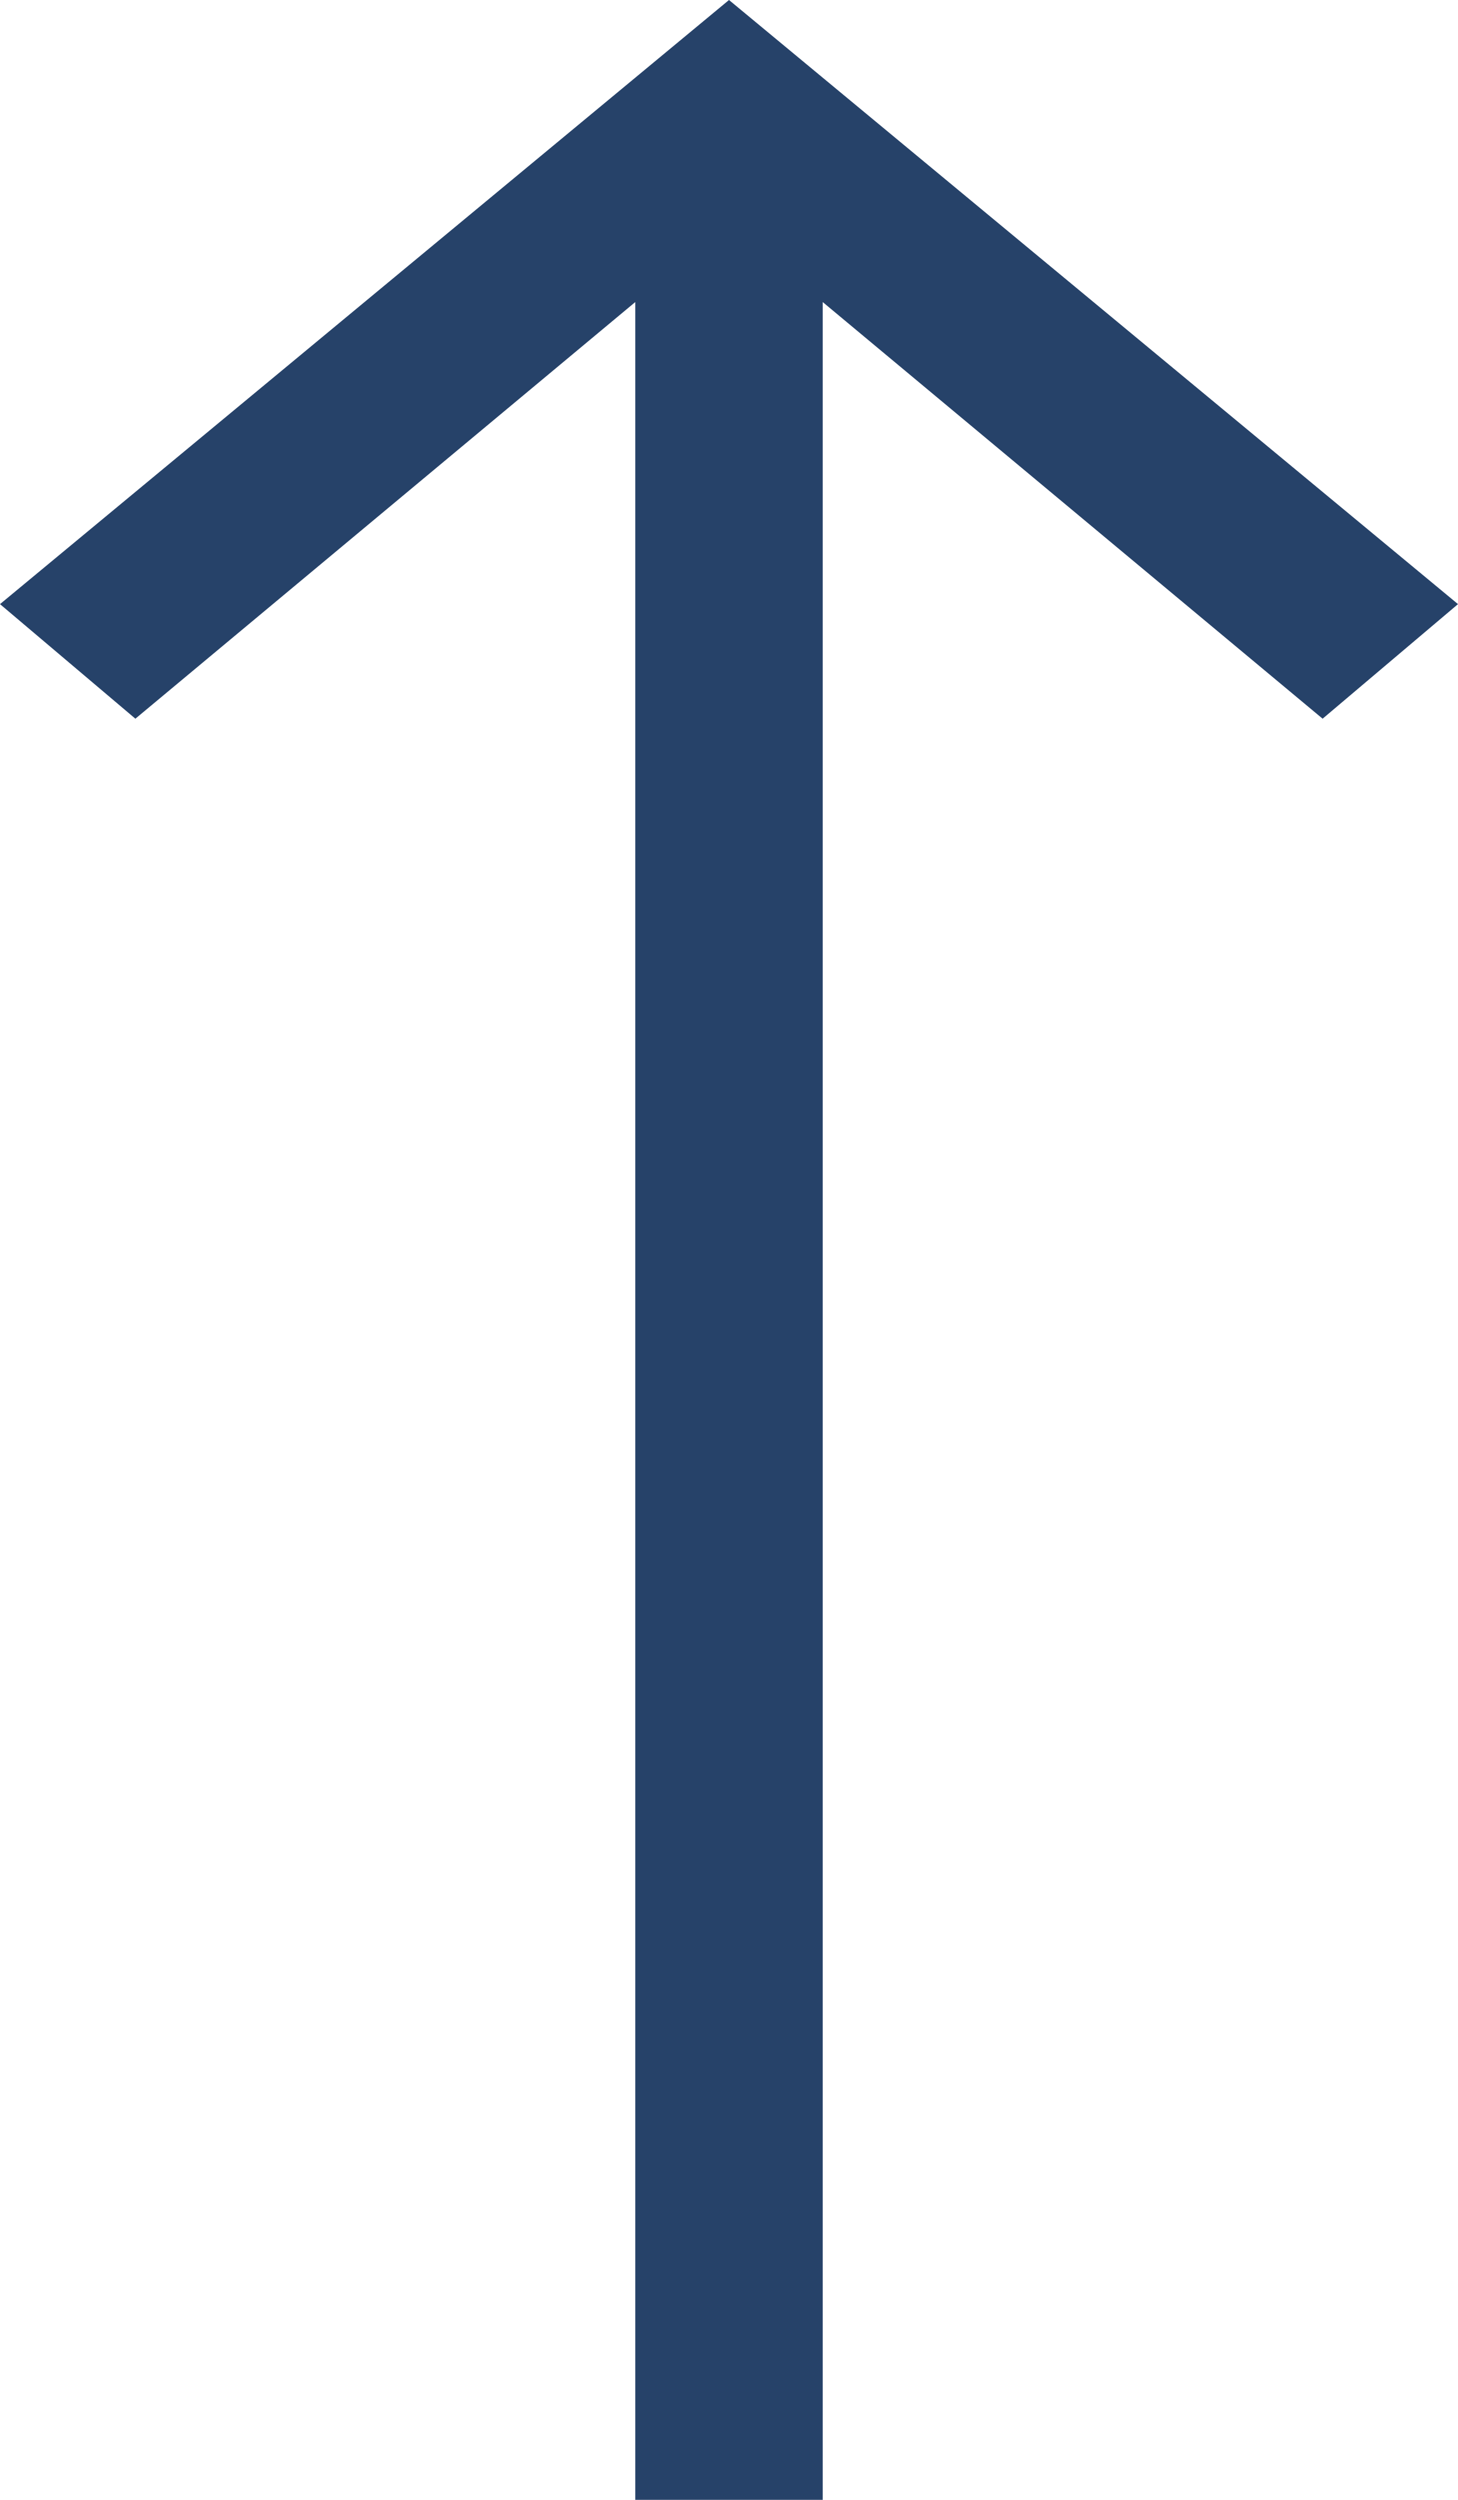
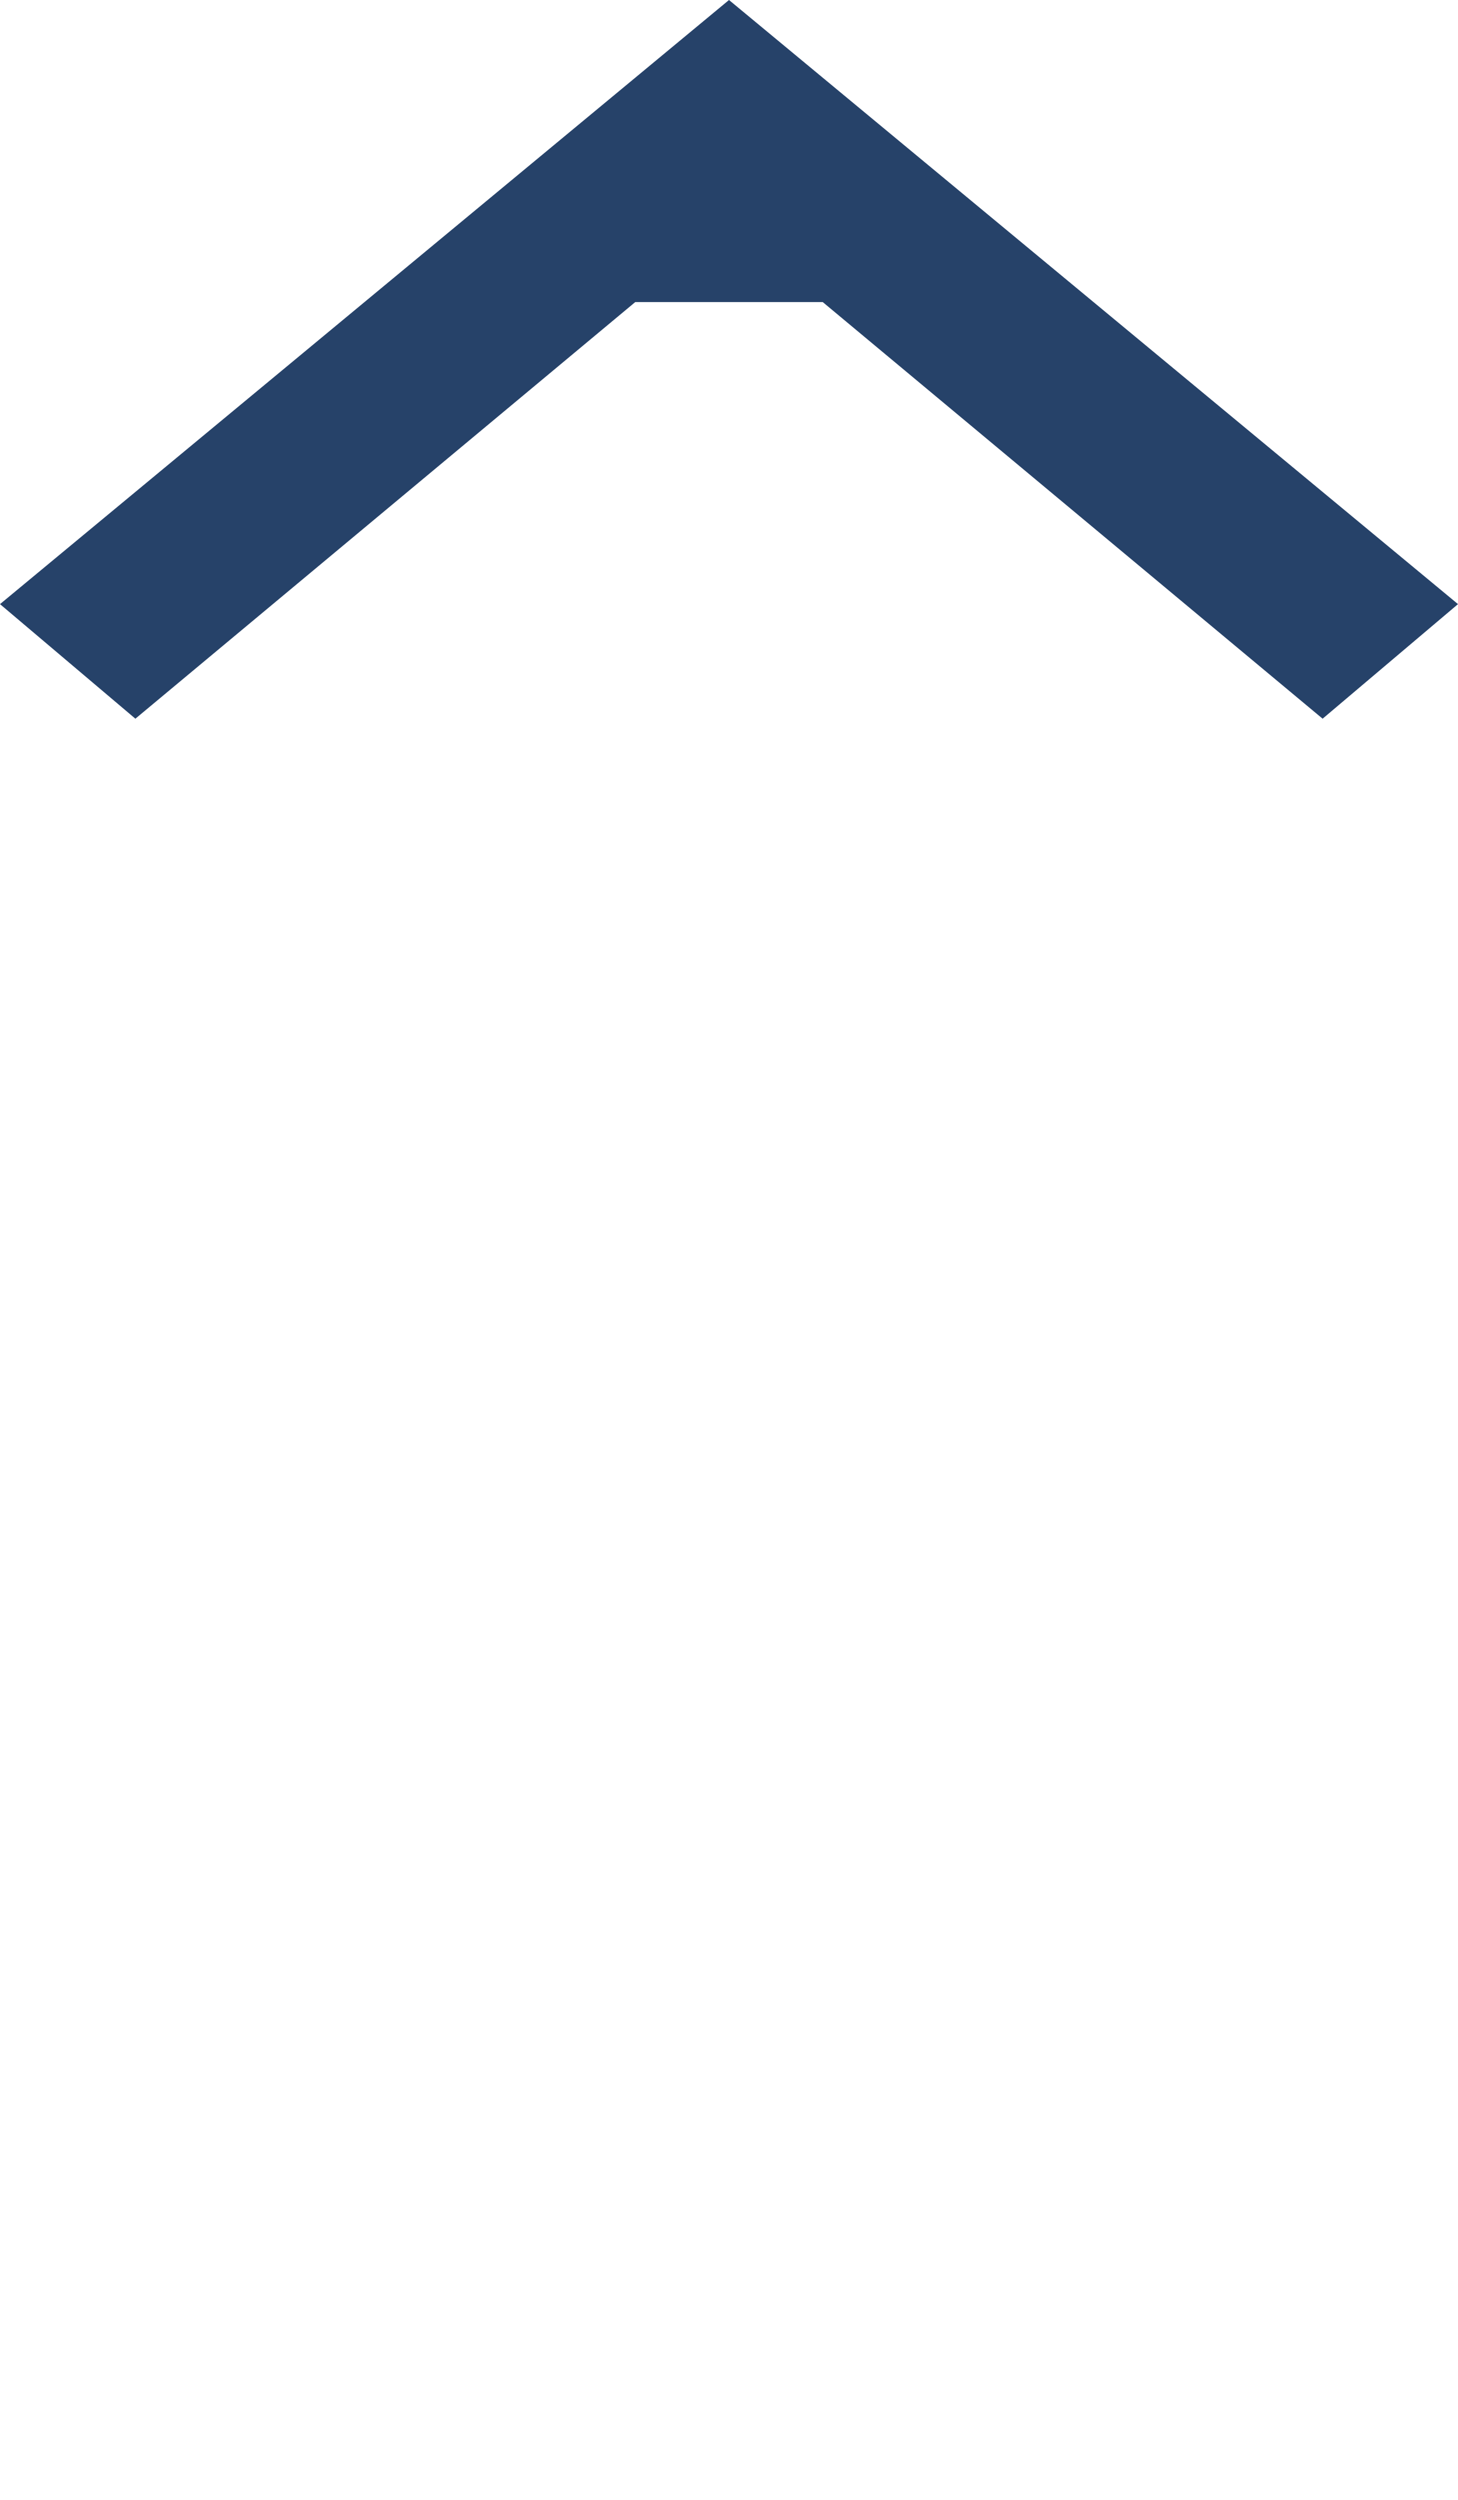
<svg xmlns="http://www.w3.org/2000/svg" version="1.1" id="Capa_1" x="0px" y="0px" viewBox="0 0 14 24" style="enable-background:new 0 0 14 24;" xml:space="preserve">
  <style type="text/css">
	.st0{fill:#264269;}
</style>
-   <path class="st0" d="M14,5.8l-1.3,1.1l-4.8-4V24H6.1V2.9l-4.8,4L0,5.8L7,0L14,5.8z" />
+   <path class="st0" d="M14,5.8l-1.3,1.1l-4.8-4H6.1V2.9l-4.8,4L0,5.8L7,0L14,5.8z" />
</svg>